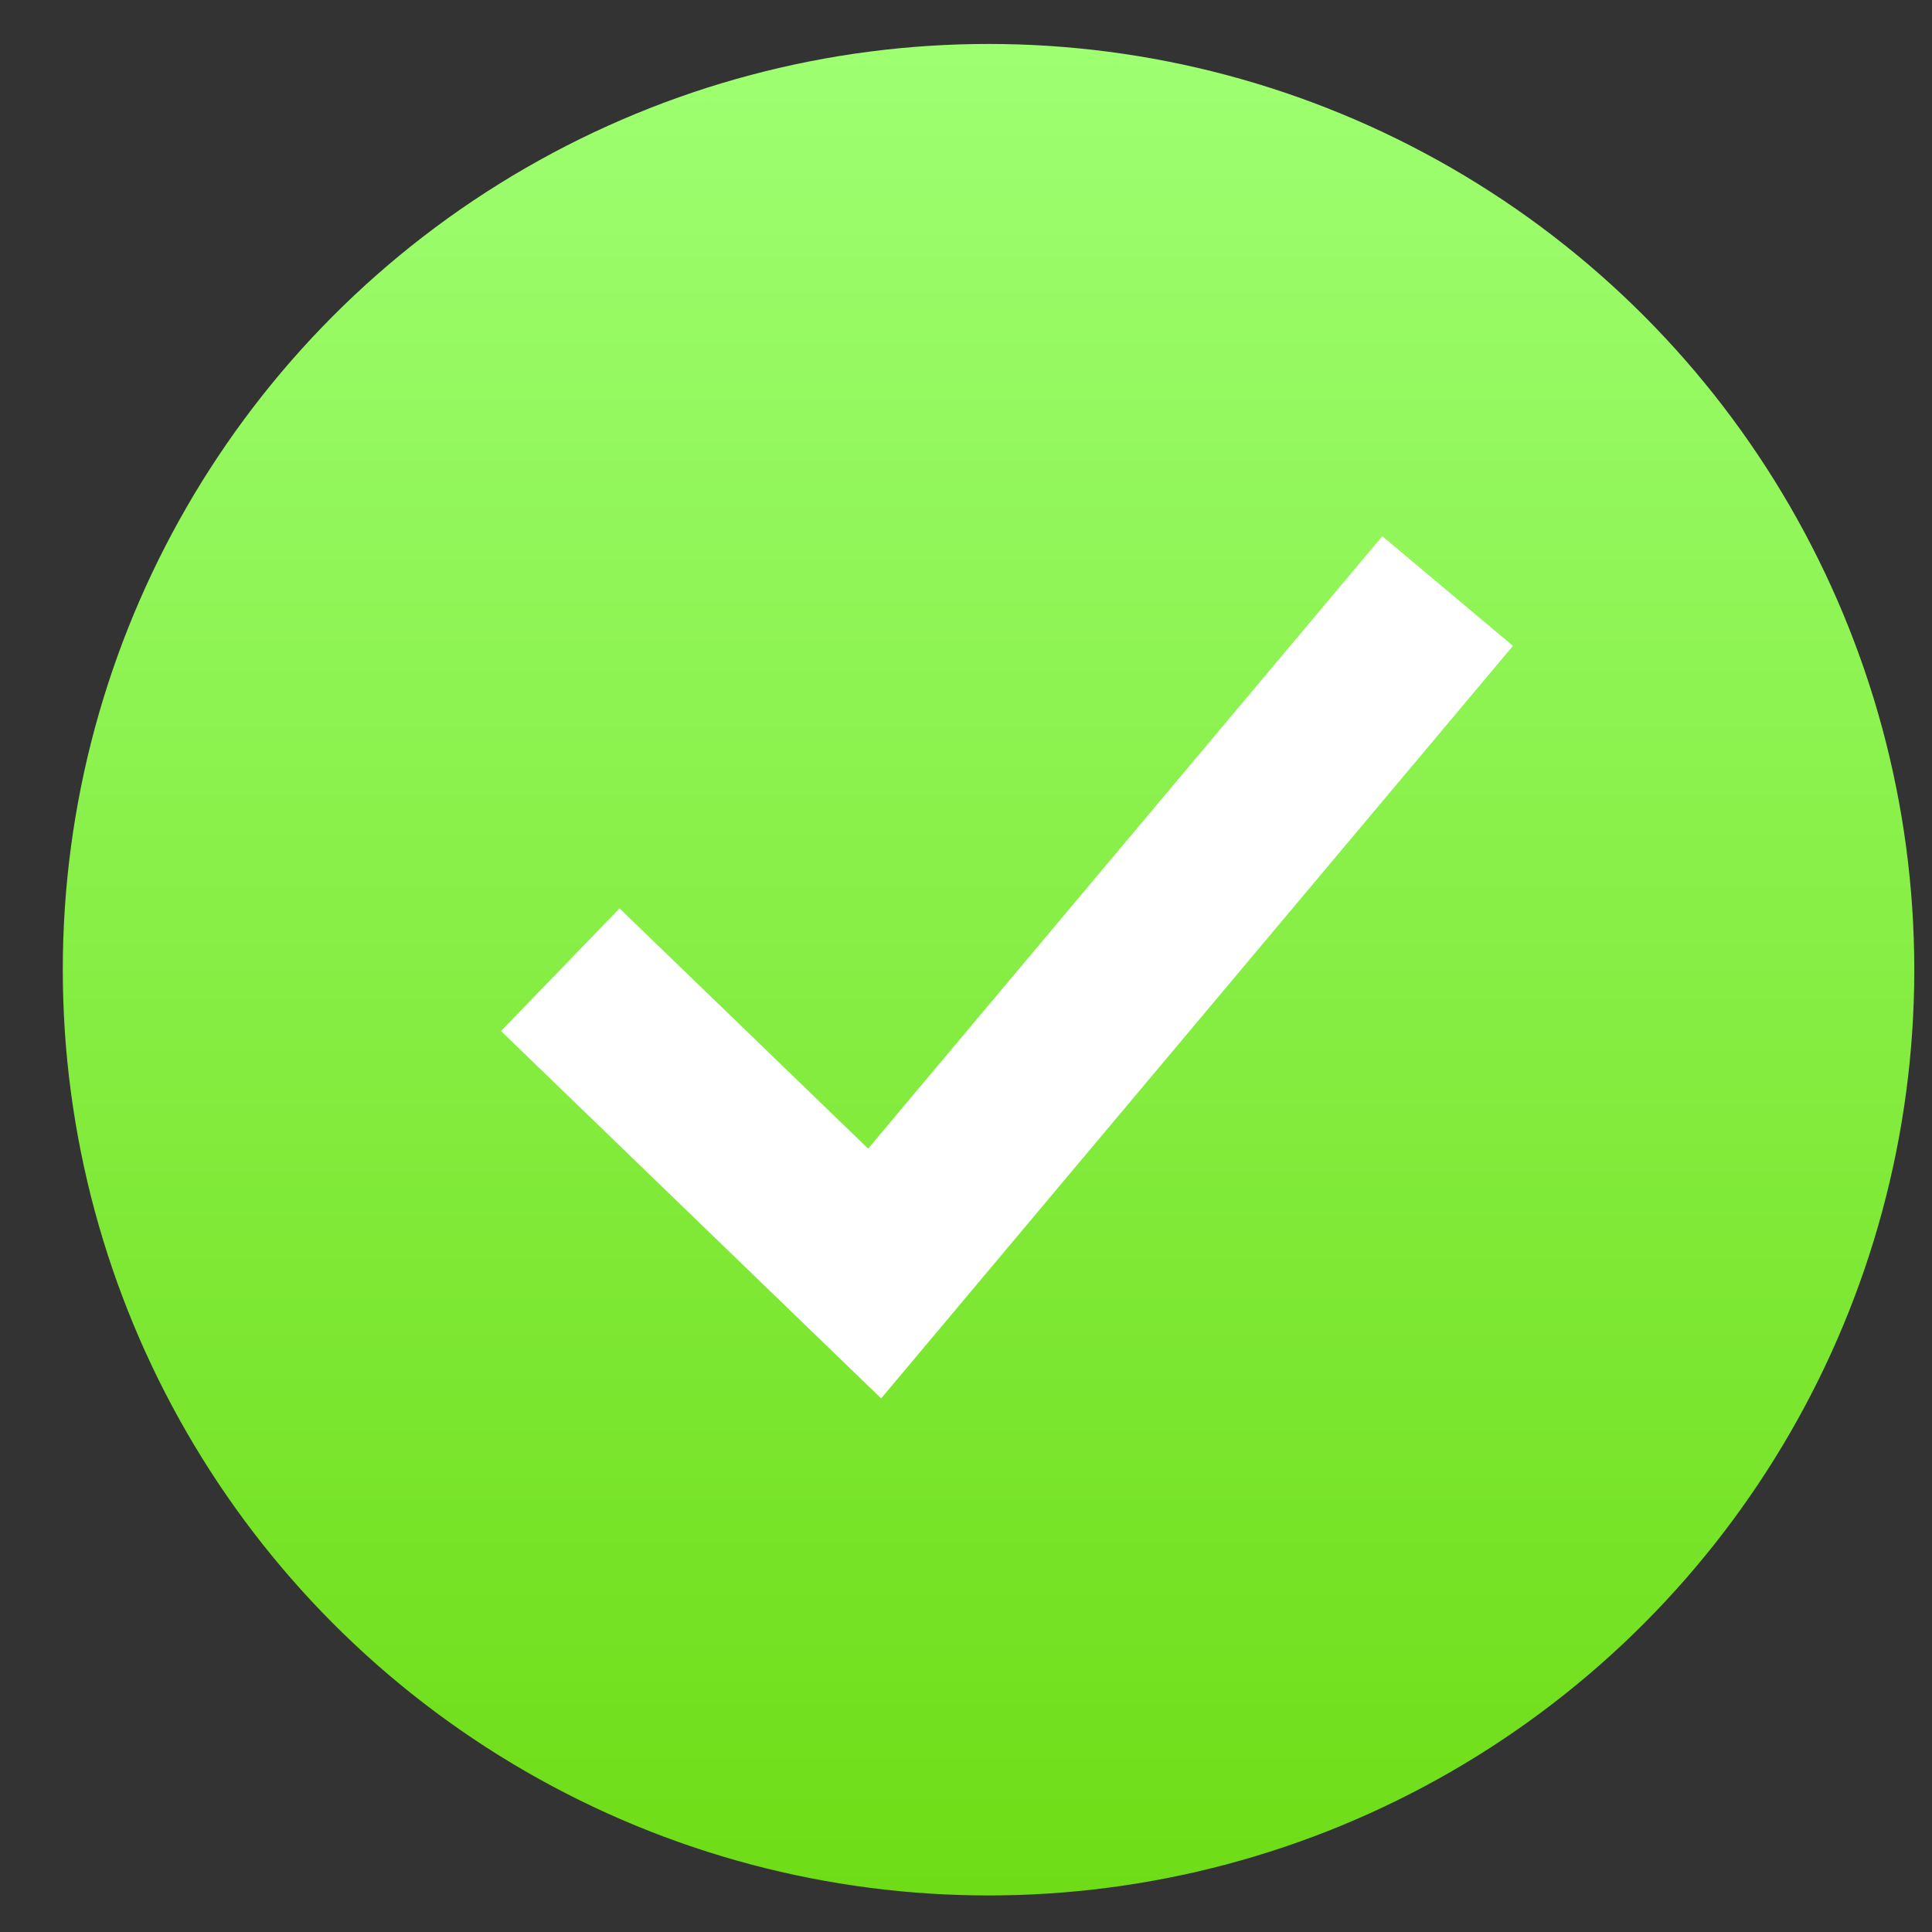
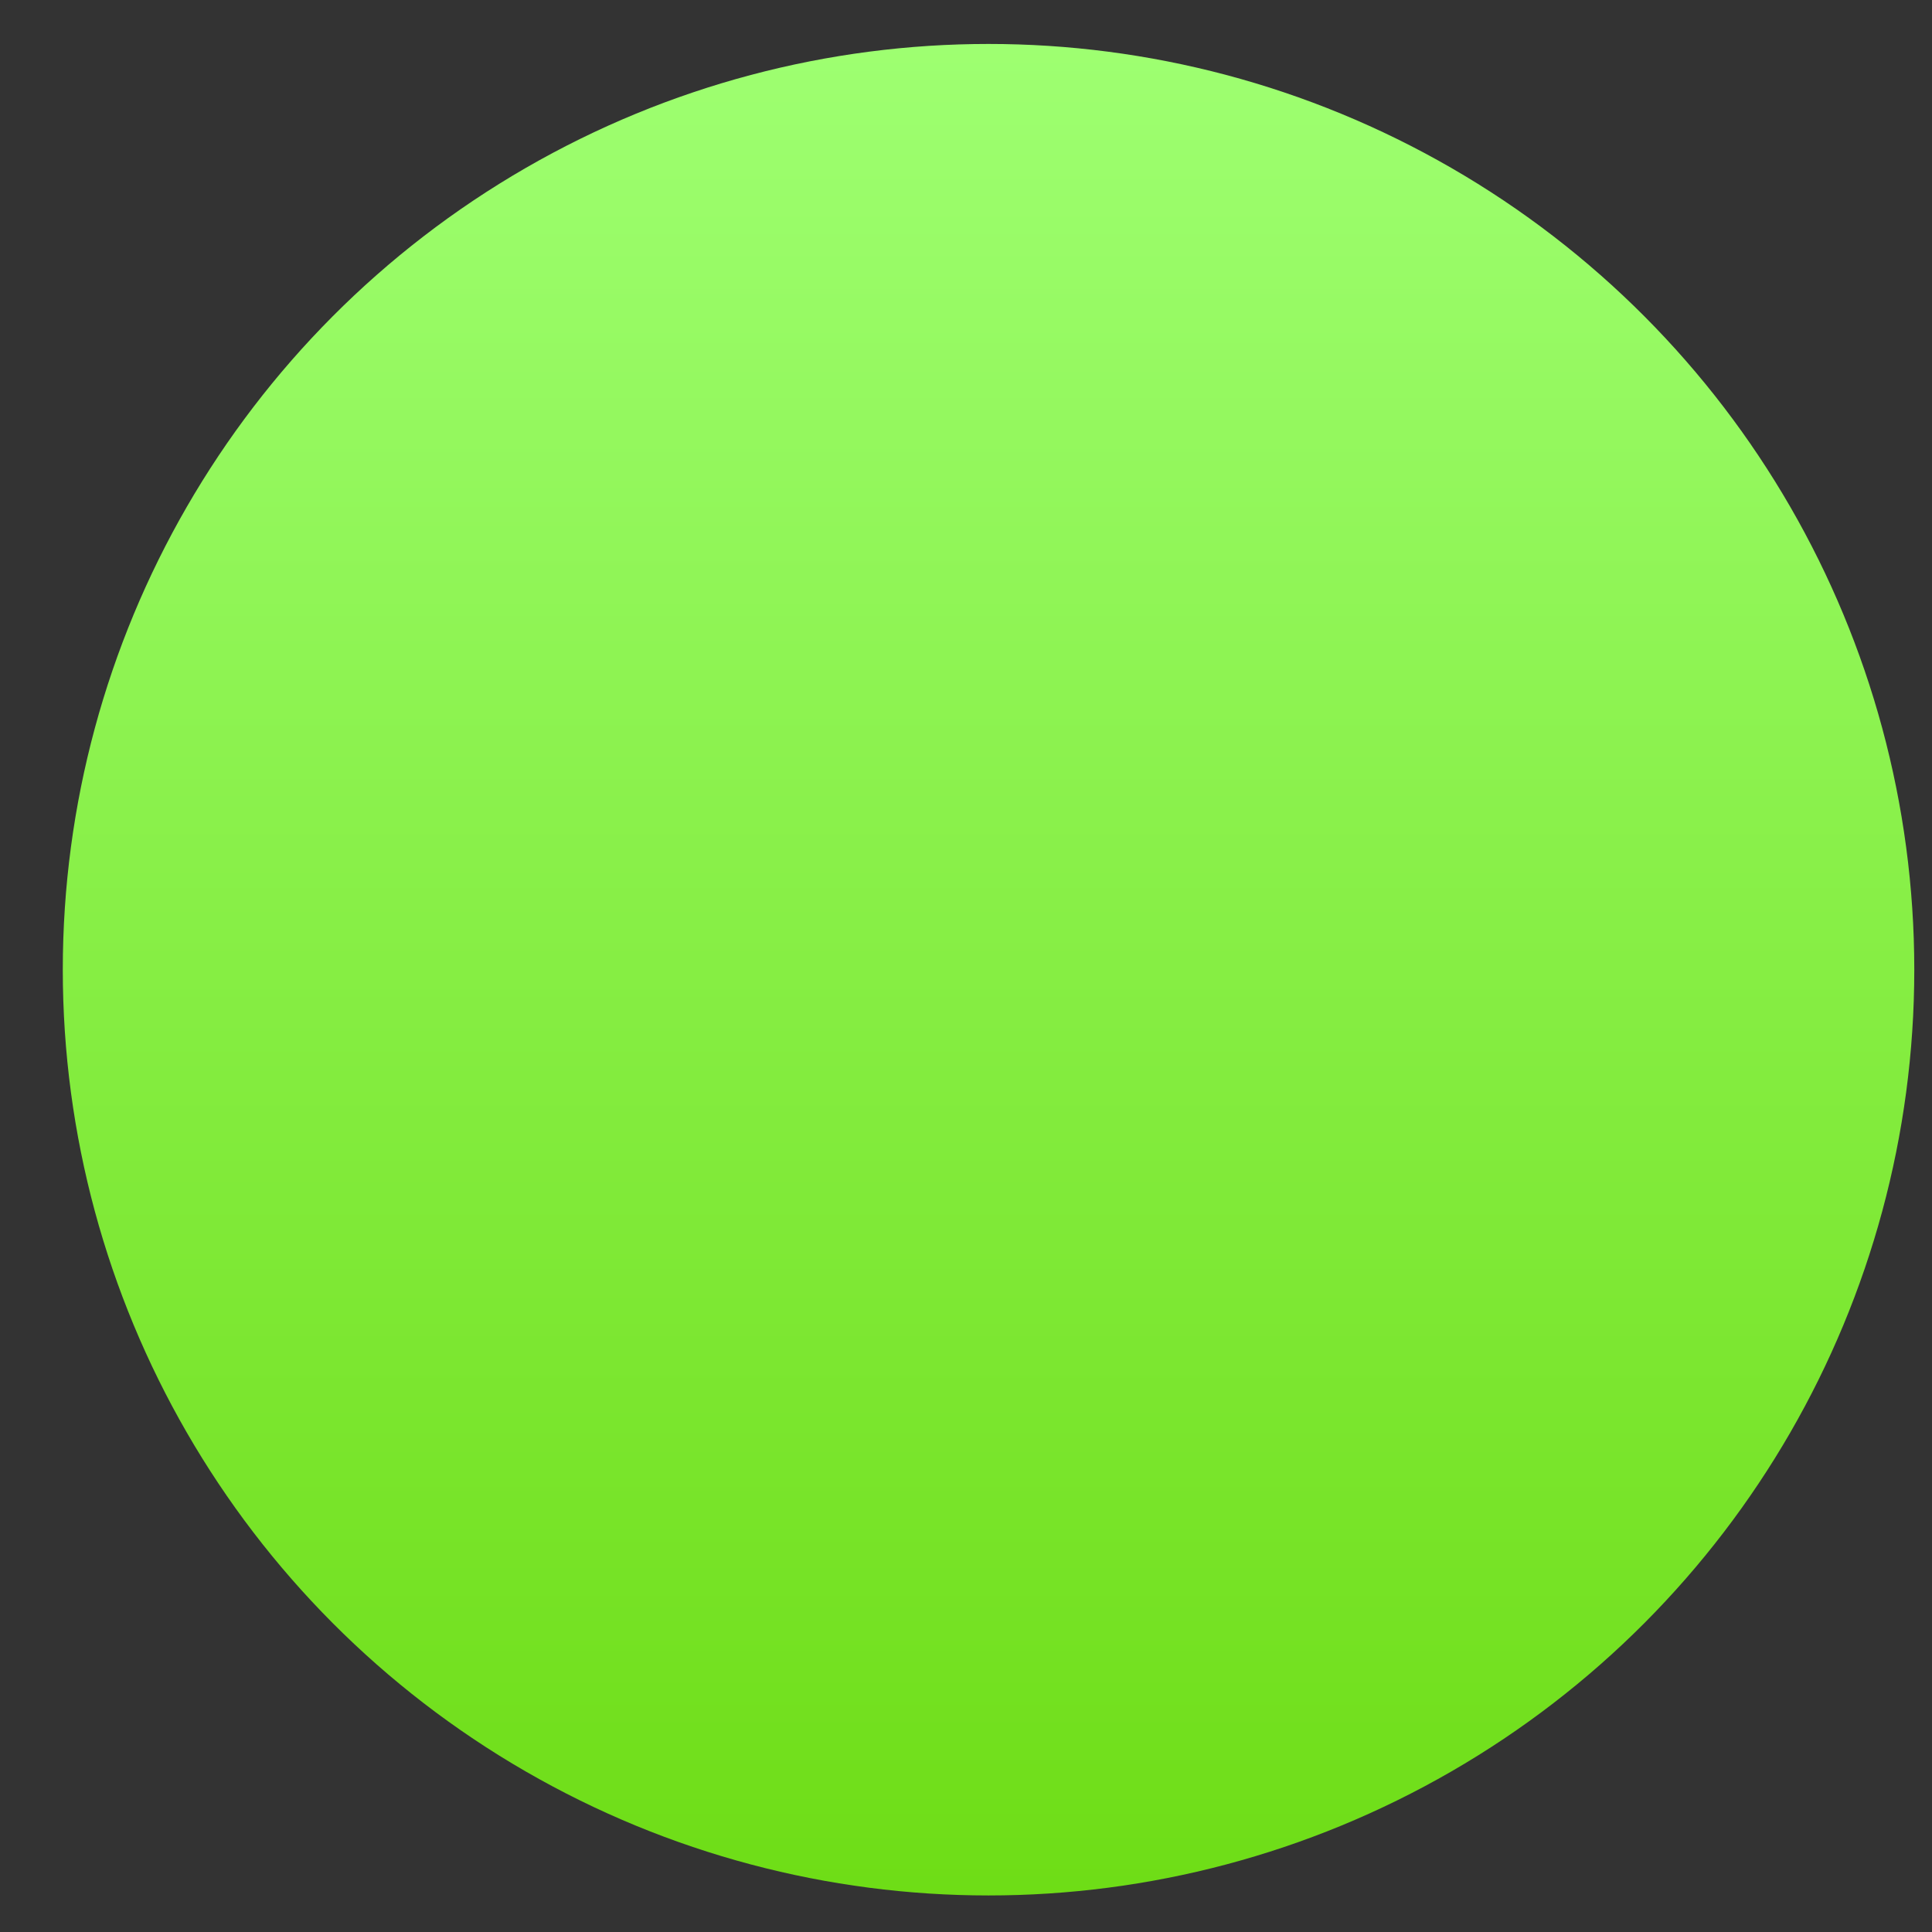
<svg xmlns="http://www.w3.org/2000/svg" width="24" height="24" viewBox="0 0 24 24" fill="none">
  <rect x="0" y="0" width="24" height="24" fill="#333333" stroke="none" />
  <circle cx="12.28" cy="12.046" r="11.5" fill="url(#paint0_linear_2_9768)" />
-   <path d="M17.983 7.342L10.865 15.82L6.96 12.046" stroke="white" stroke-width="2.119" />
  <defs>
    <linearGradient id="paint0_linear_2_9768" x1="12.28" y1="0.546" x2="12.28" y2="23.546" gradientUnits="userSpaceOnUse">
      <stop stop-color="#9EFF71" />
      <stop offset="1" stop-color="#6EDD16" />
    </linearGradient>
  </defs>
</svg>